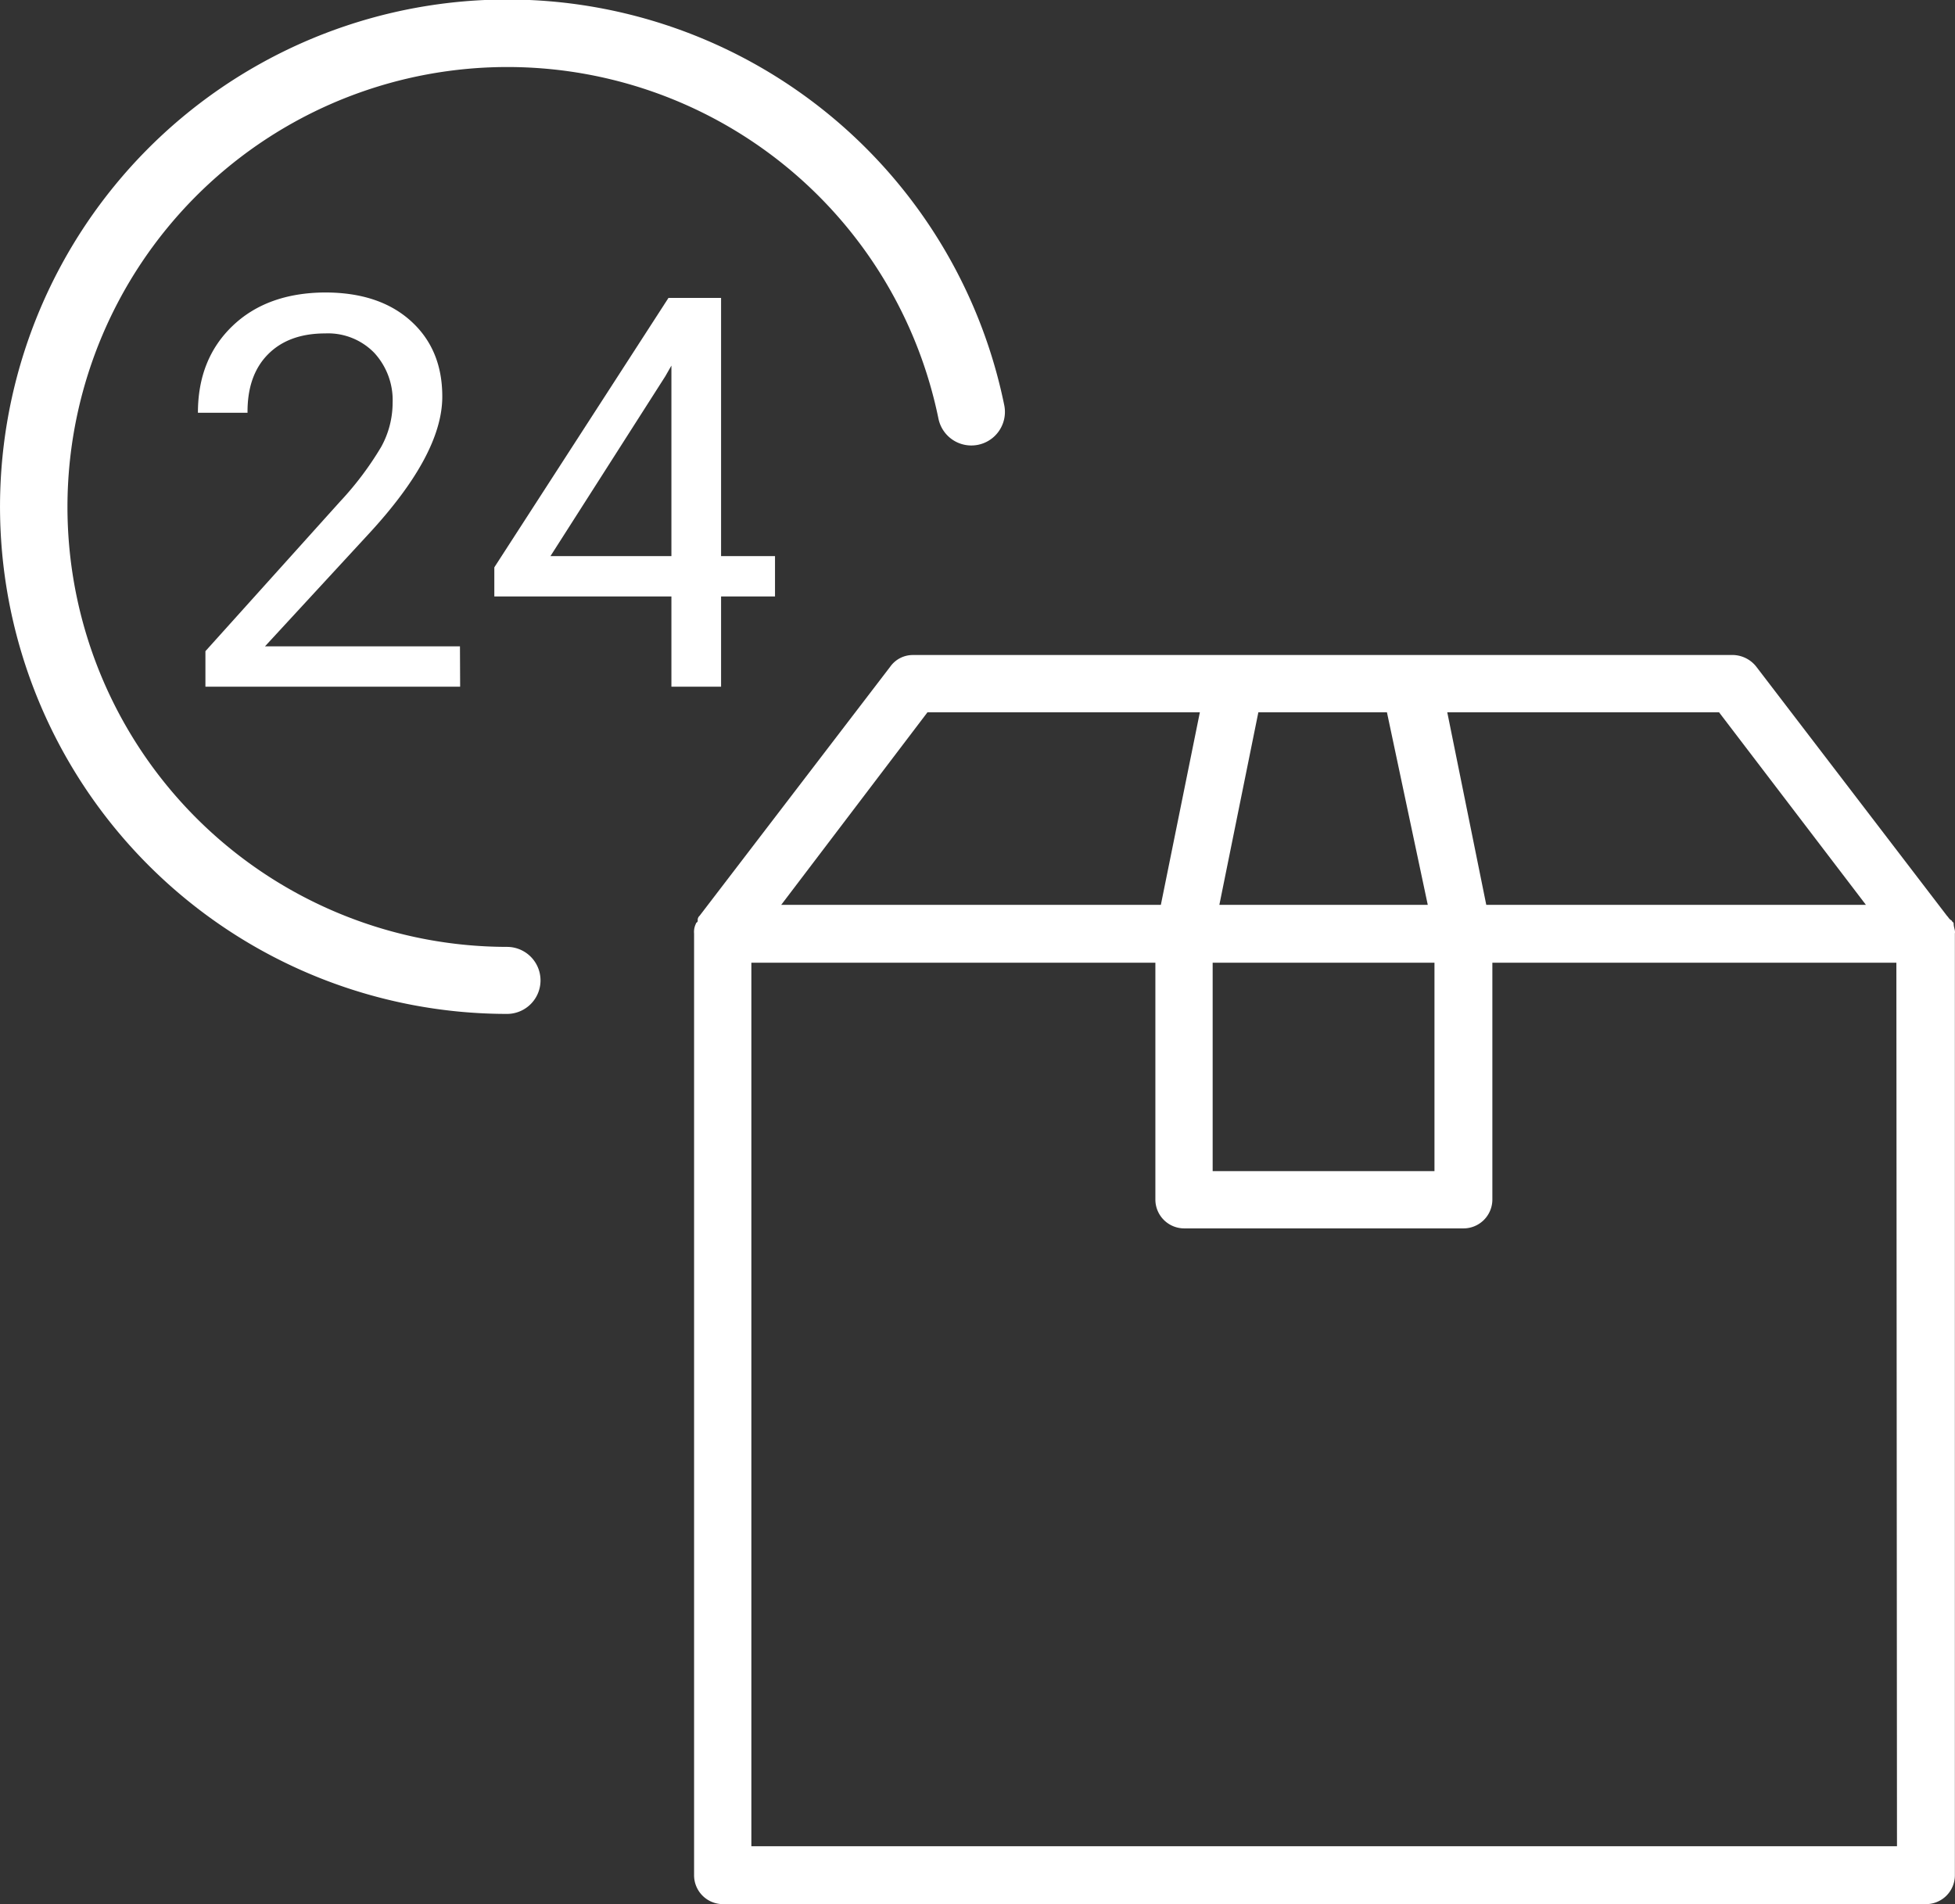
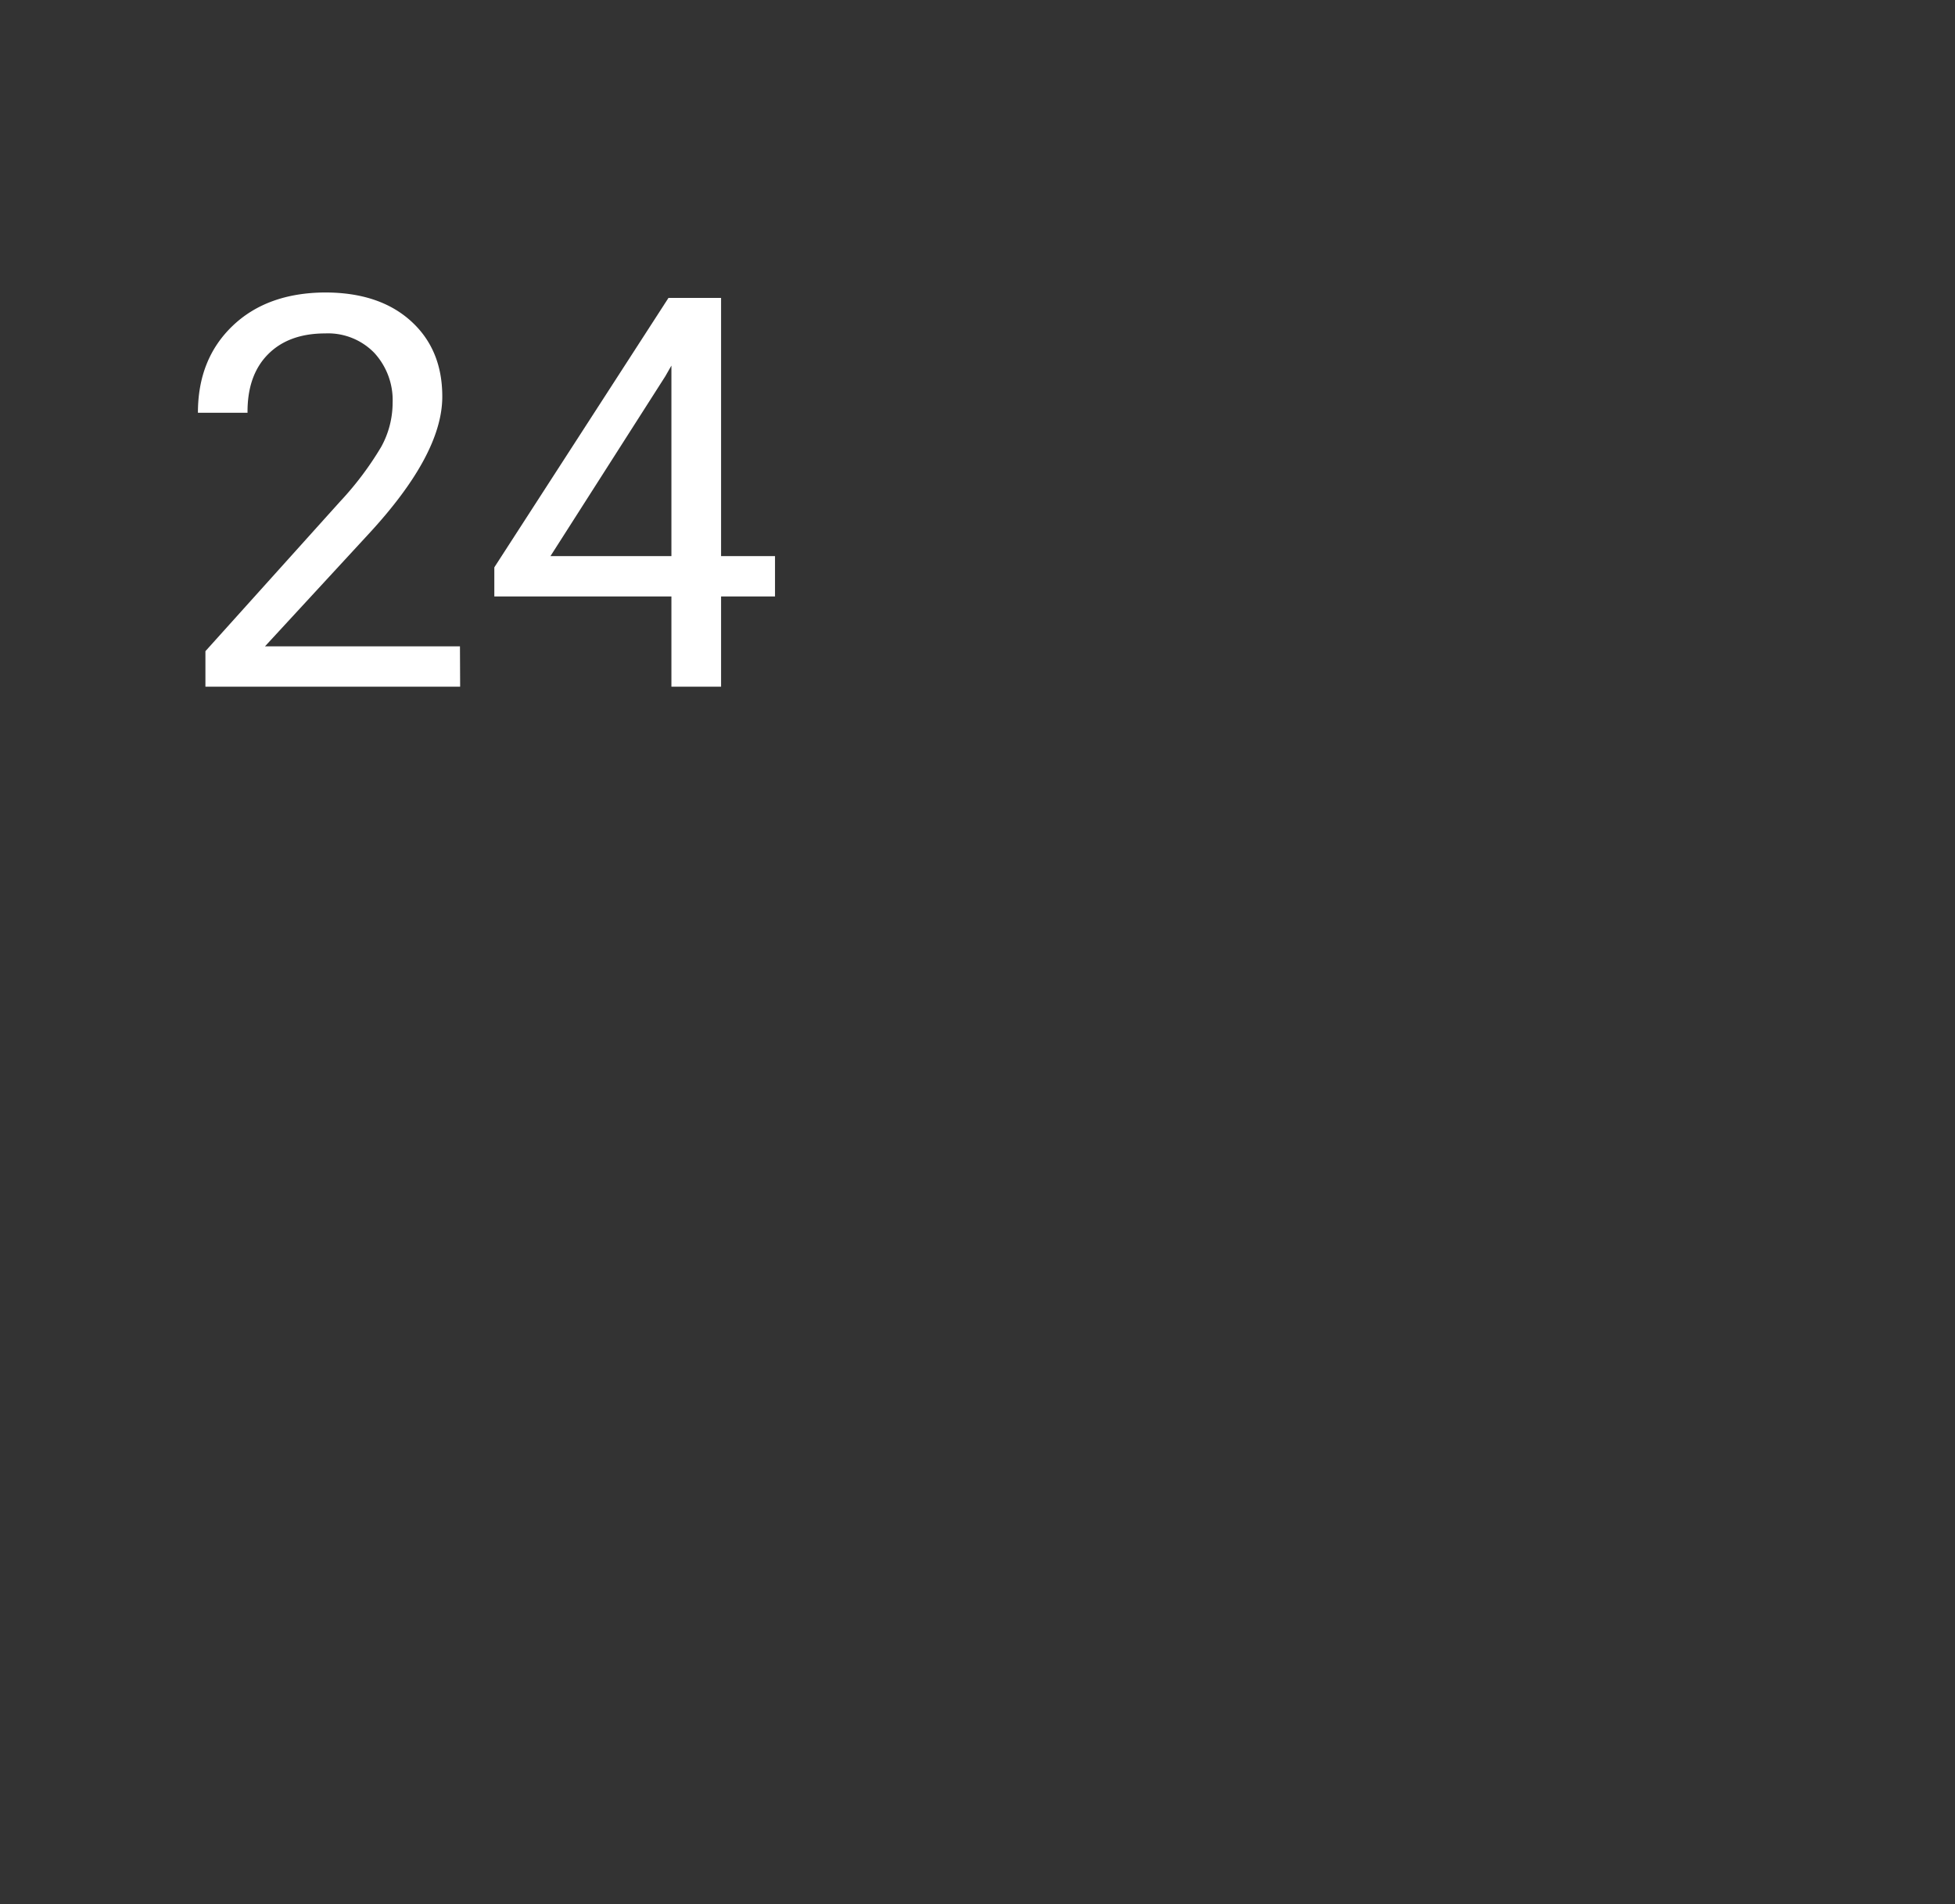
<svg xmlns="http://www.w3.org/2000/svg" id="Layer_1" data-name="Layer 1" viewBox="0 0 320.82 312.5">
  <rect x="0" y="0" width="320.82" height="312.5" fill="#333333" stroke="none" />
  <defs>
    <style>.cls-1{fill:#fff;}.cls-2{isolation:isolate;}</style>
  </defs>
  <title>icon_express-delivery</title>
-   <path class="cls-1" d="M320.6,151.6c0-.3-.3-.3-.3-.5-.5-.3-.5-.5-.8-.8l-31.3-40.9a5,5,0,0,0-3.7-1.9H149.8a4.54,4.54,0,0,0-3.7,1.9l-31.3,40.9a.91.91,0,0,0-.3.8c0,.3-.3.3-.3.5a3,3,0,0,0-.3,1.6V307.7a4.74,4.74,0,0,0,4.8,4.8H316a4.74,4.74,0,0,0,4.8-4.8V153.2C320.9,152.7,320.6,152.2,320.6,151.6Zm-38.5-34.7,24.1,31.6H243.9l-6.4-31.6Zm-75.6,0h21.1l6.7,31.6H200.1ZM199,158h36.4v34.2H199Zm-46.8-41.1h44.7l-6.4,31.6H128.2ZM311.3,303h-188V158h66.3v38.8a4.74,4.74,0,0,0,4.8,4.8h45.7a4.74,4.74,0,0,0,4.8-4.8V158h66.3l.1,145Z" />
-   <path class="cls-1" d="M164.8,66.5a83.24,83.24,0,1,0-81.6,99.9,5.5,5.5,0,1,0,0-11A72.2,72.2,0,1,1,154,68.7a5.51,5.51,0,1,0,10.8-2.2Z" />
  <g class="cls-2">
    <path class="cls-1" d="M75.51,112.7H33.71v-5.83L55.79,82.33a52,52,0,0,0,6.77-9,15,15,0,0,0,1.87-7.21,11.46,11.46,0,0,0-3-8.2,10.57,10.57,0,0,0-8.06-3.2q-6,0-9.4,3.44t-3.35,9.58H32.48q0-8.8,5.67-14.24T53.34,48q8.89,0,14.07,4.67T72.58,65.1q0,9.44-12,22.44L43.48,106.08h32Z" />
    <path class="cls-1" d="M118.33,91.27h8.85v6.62h-8.85V112.7h-8.15V97.89H81.12V93.11L109.7,48.89h8.63Zm-28,0h19.85V60l-1,1.75Z" />
  </g>
</svg>